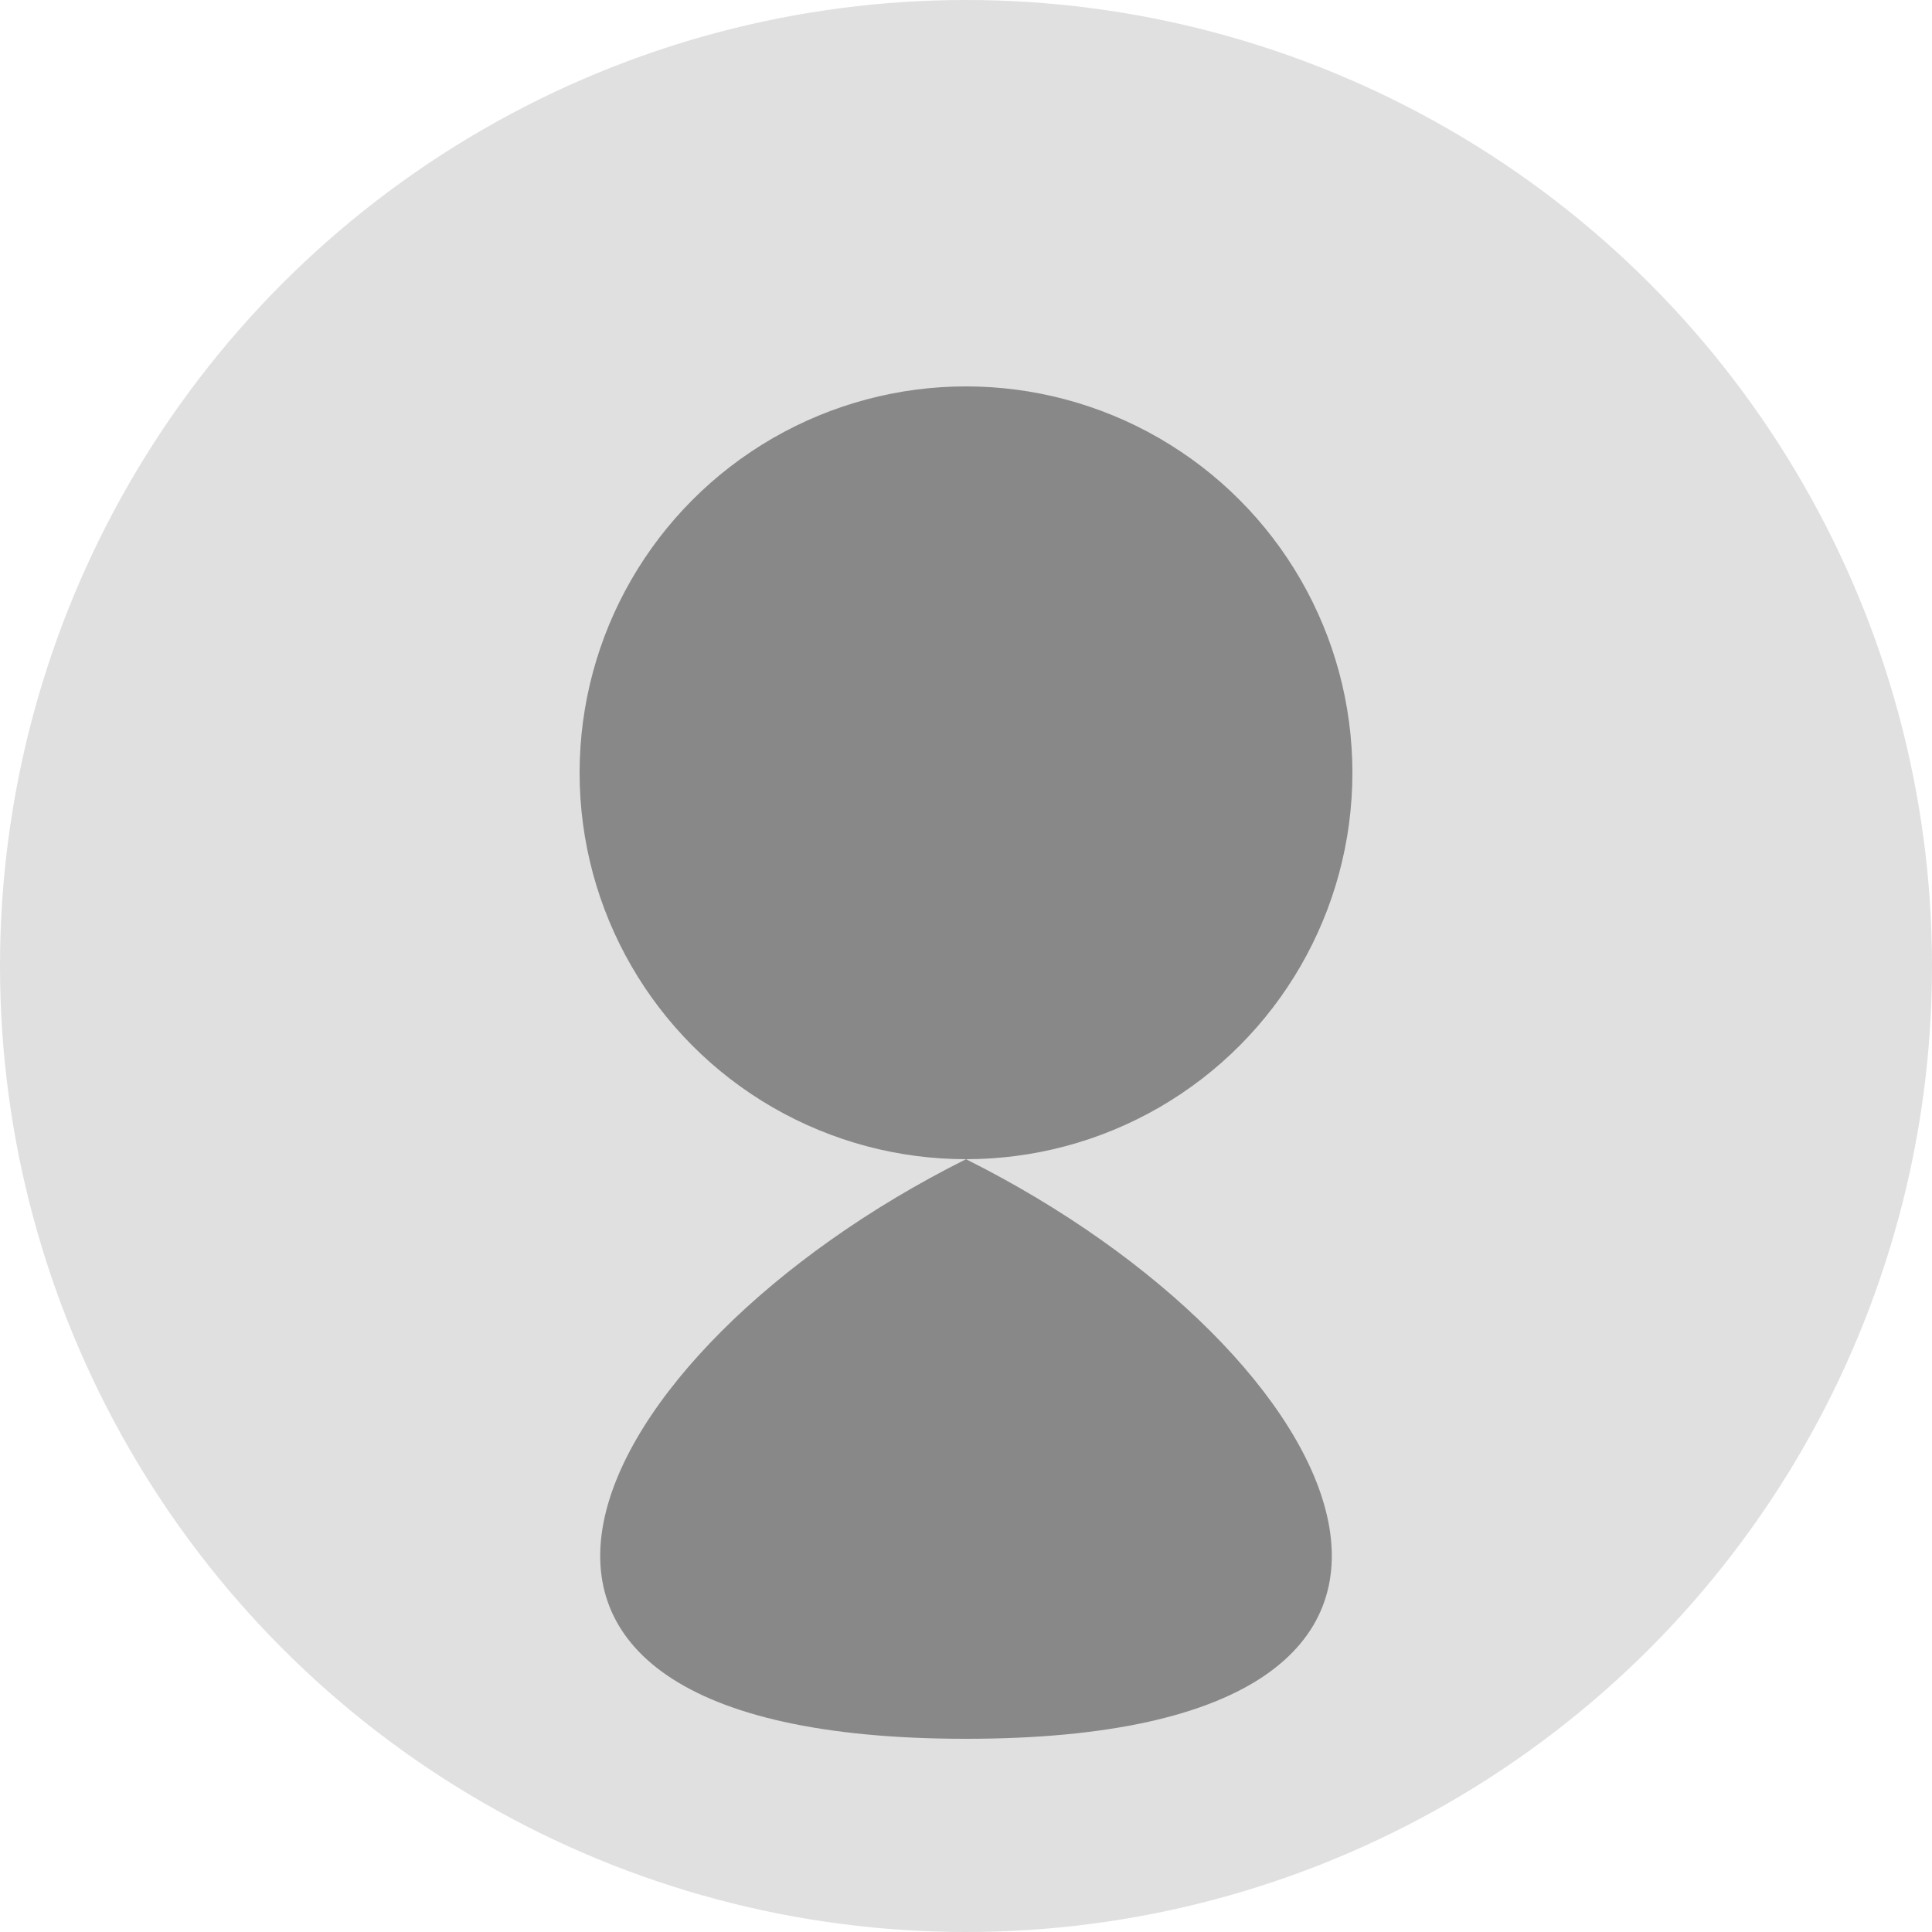
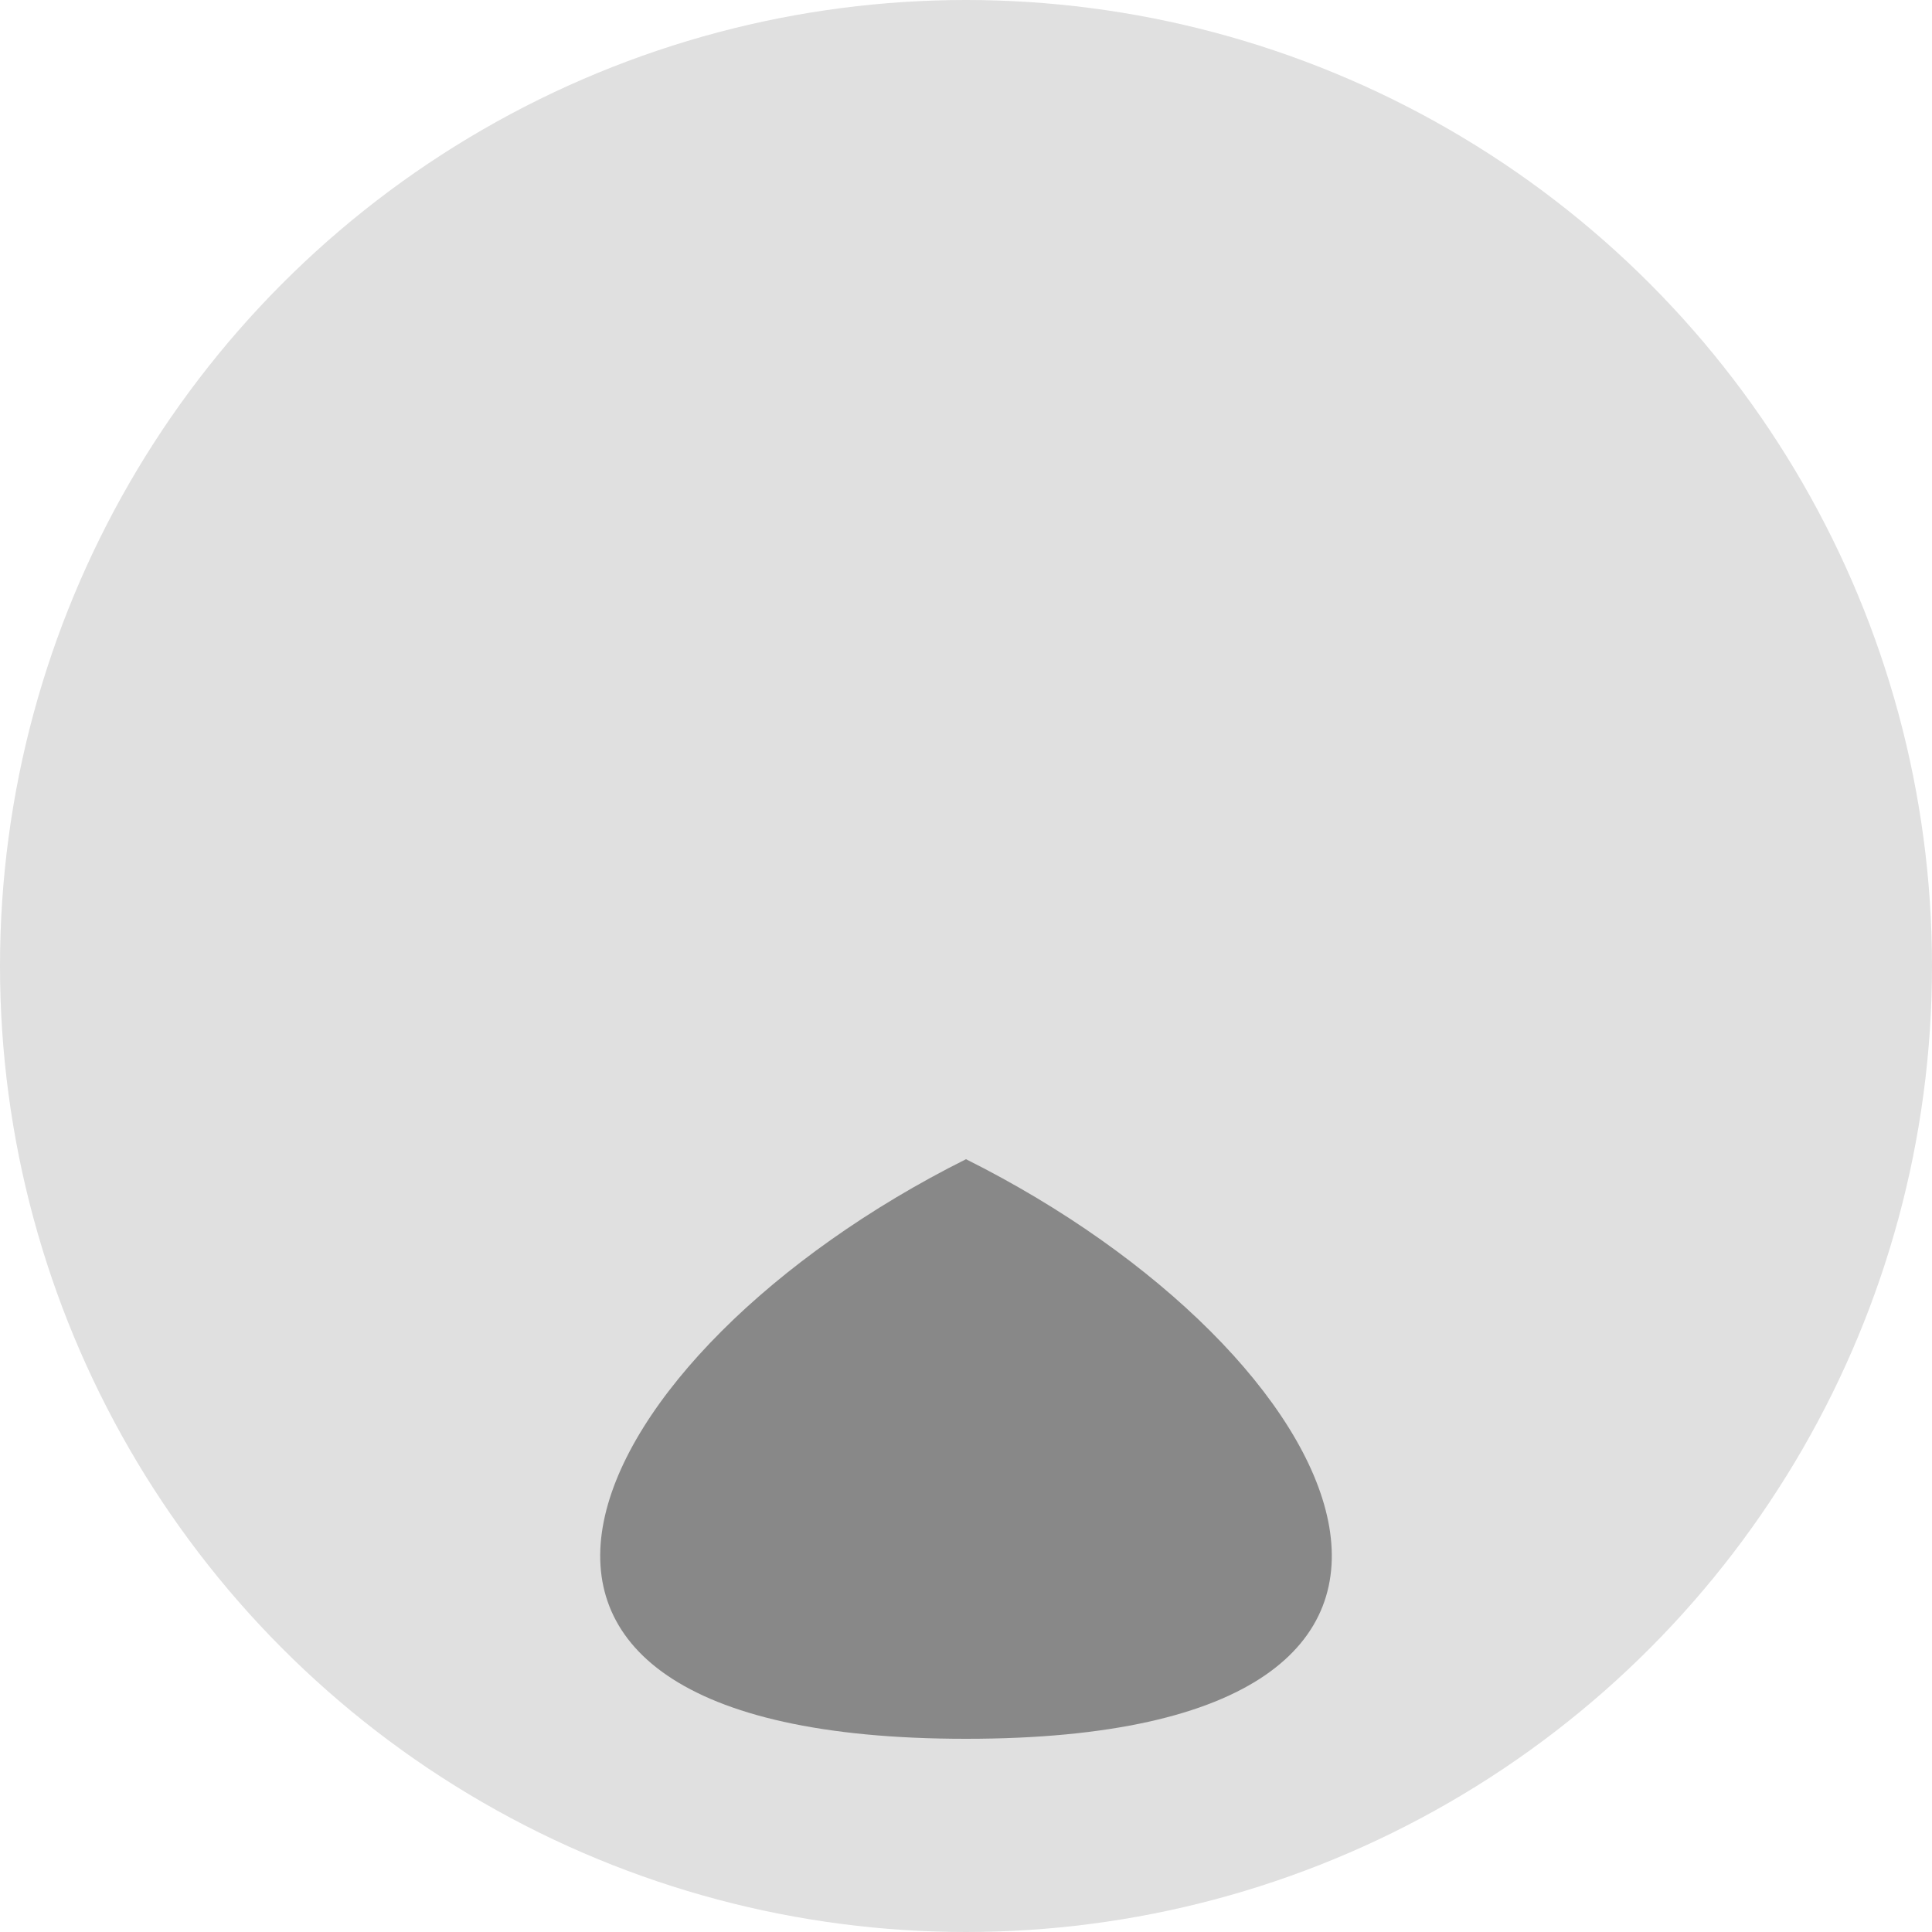
<svg xmlns="http://www.w3.org/2000/svg" viewBox="0 0 100 100" width="100" height="100">
  <circle cx="50" cy="50" r="50" fill="#E0E0E0" />
-   <circle cx="50" cy="40" r="20" fill="#888" />
  <path d="M50 60 C30 70, 20 90, 50 90 C80 90, 70 70, 50 60 Z" fill="#888" />
</svg>